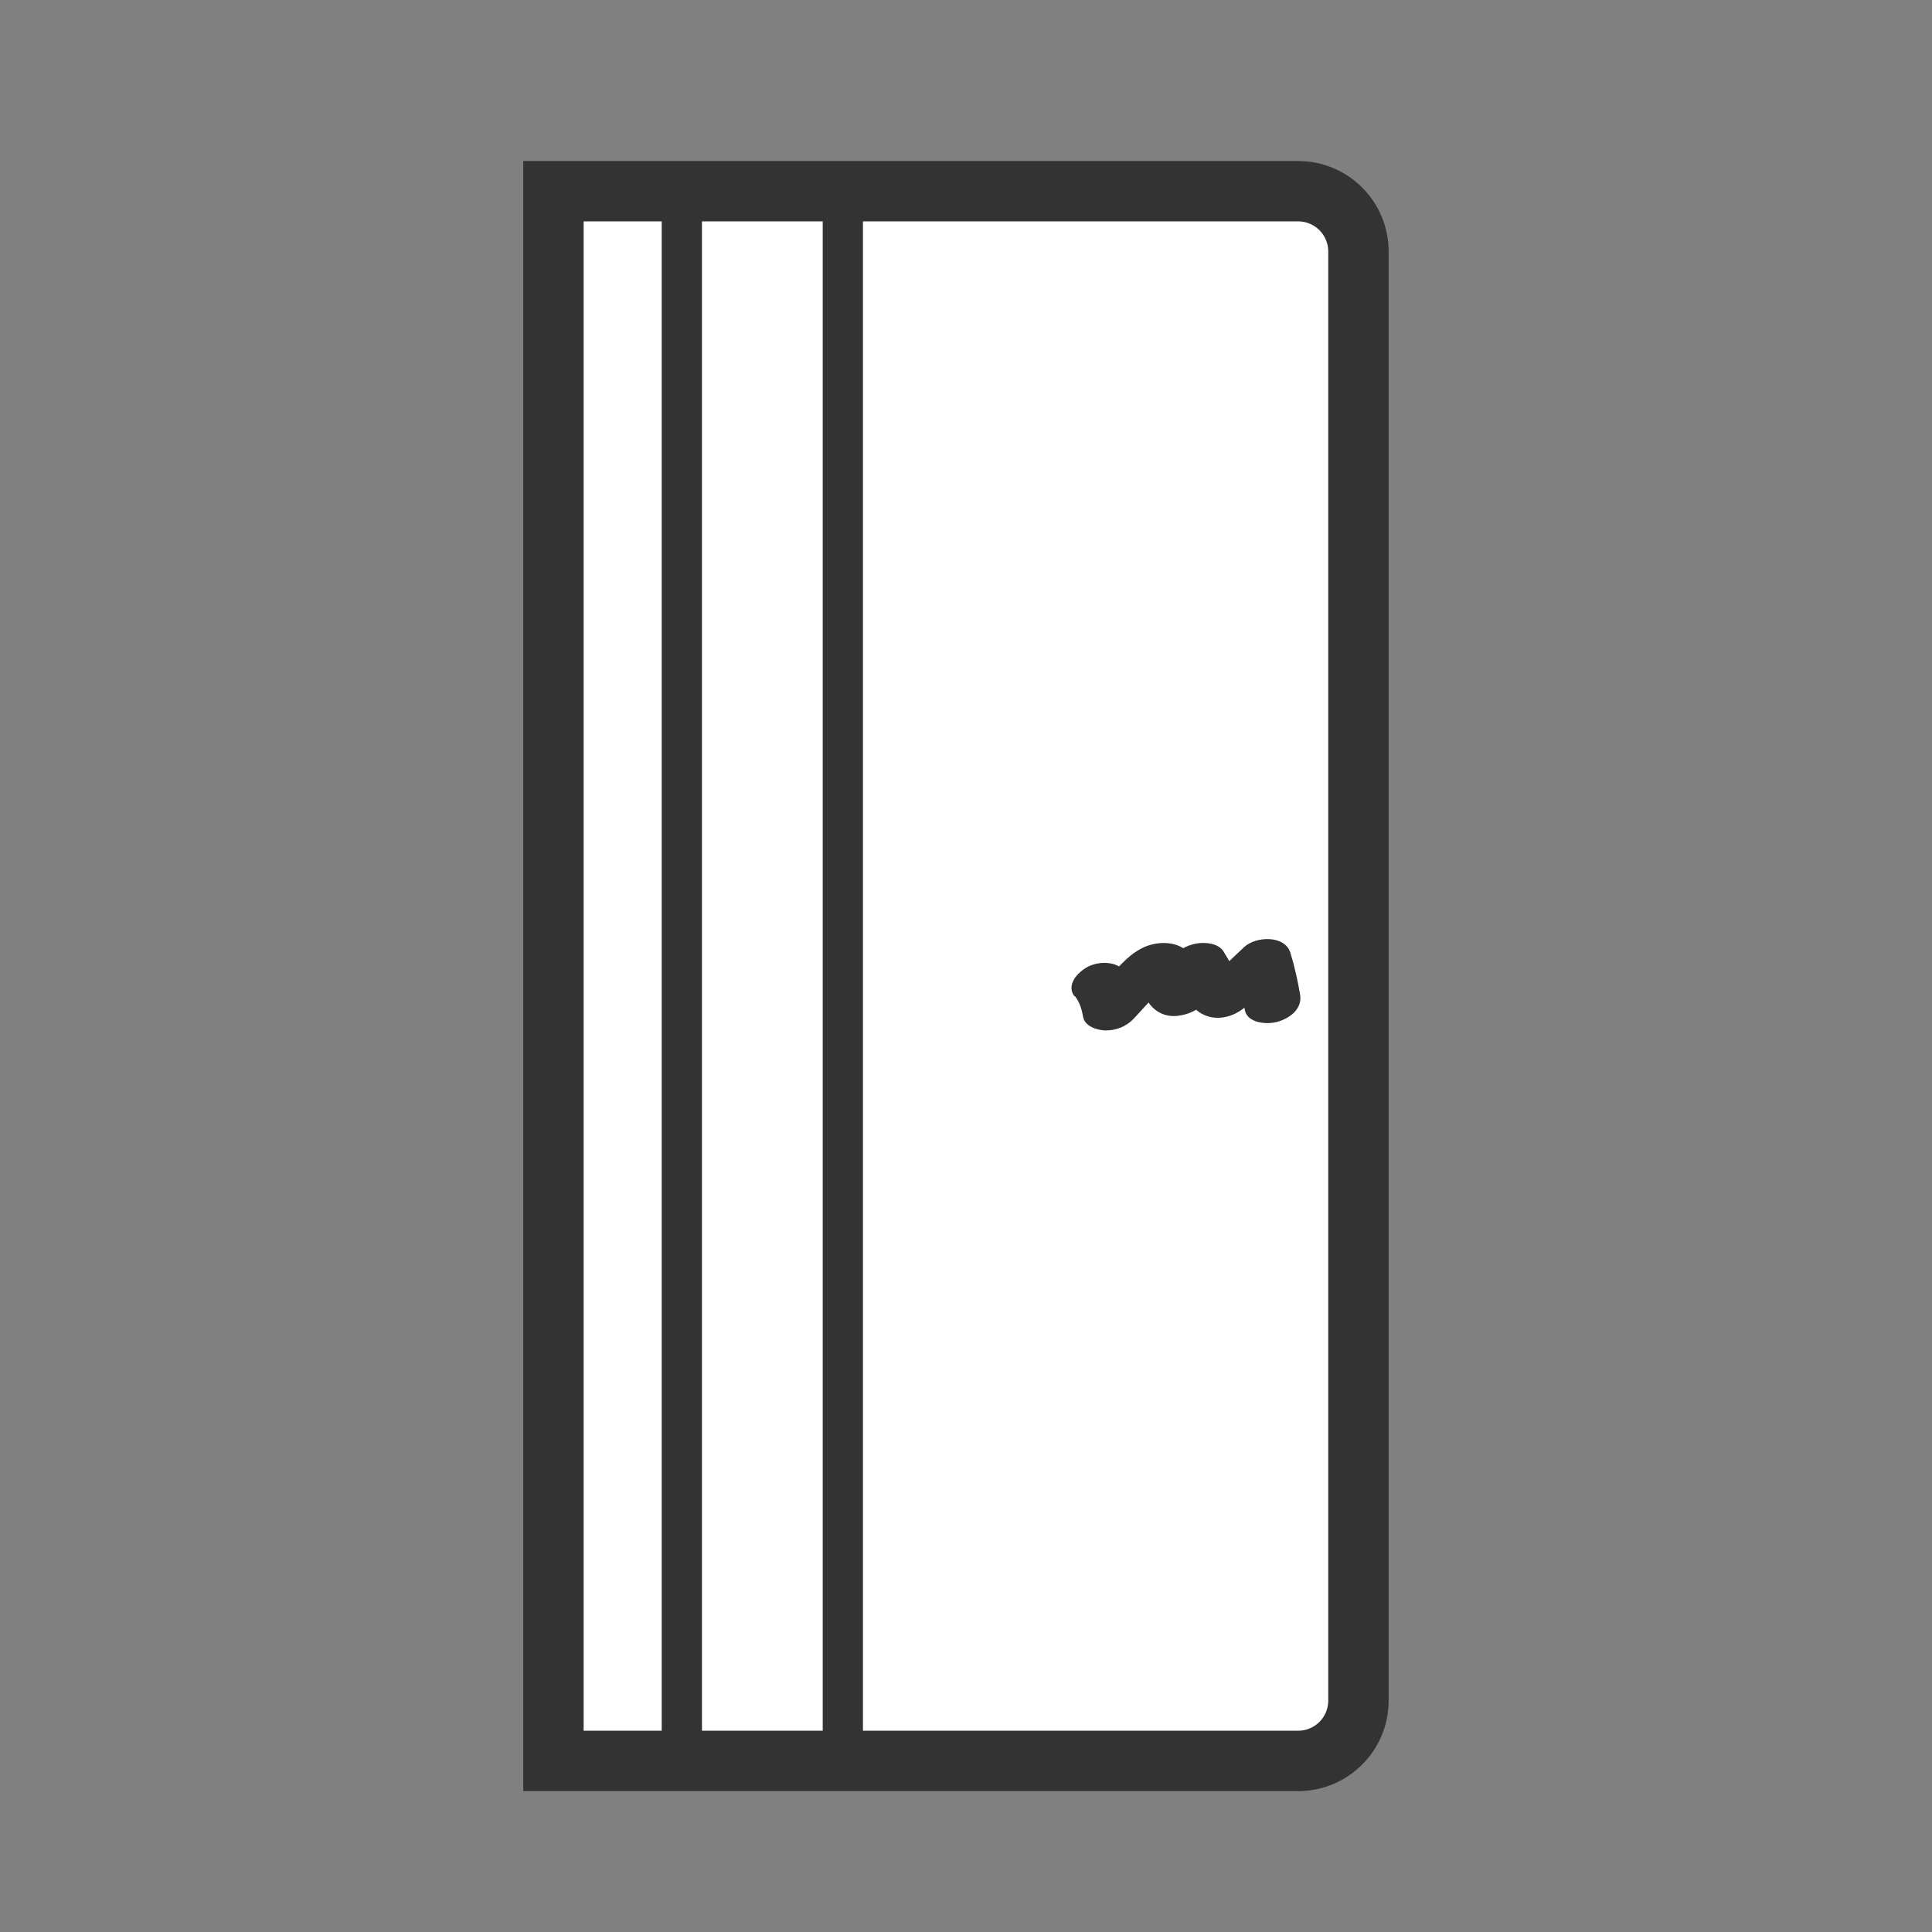
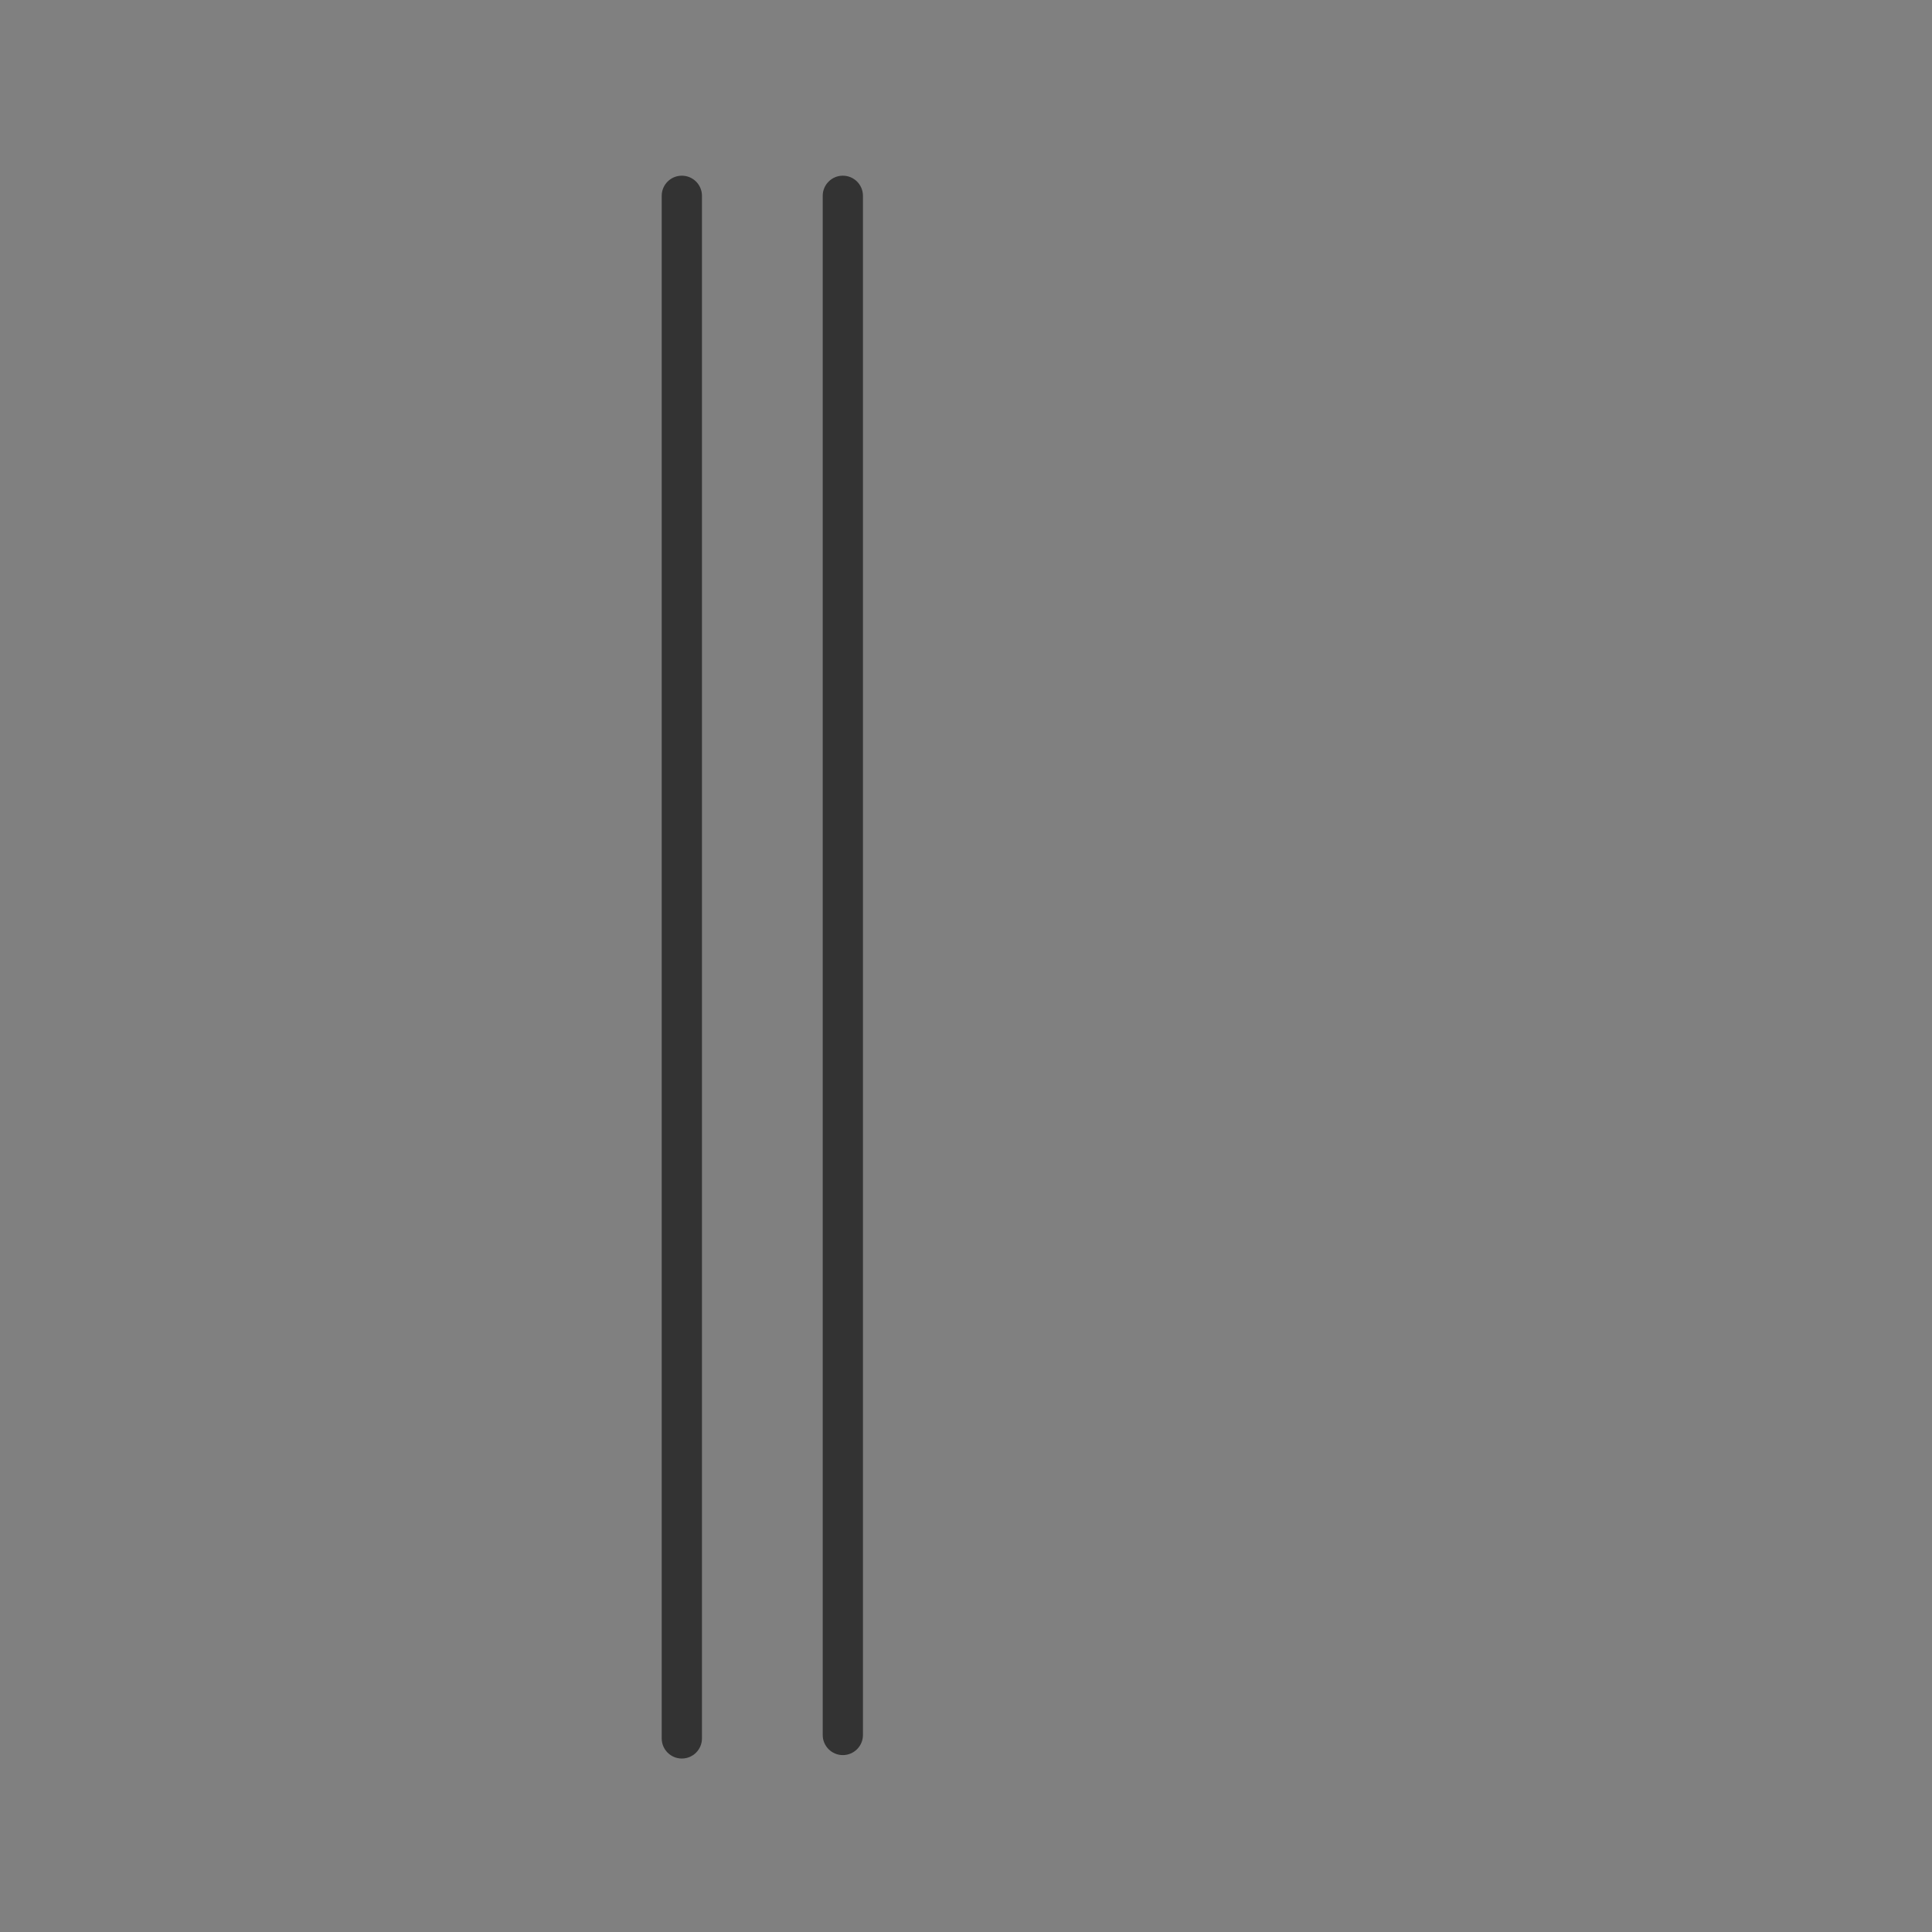
<svg xmlns="http://www.w3.org/2000/svg" width="80" height="80" viewBox="0 0 80 80" fill="none">
  <rect x="0" y="0" width="80" height="80" fill="#808080" stroke="none" />
  <g clip-path="url(#clip0_3472_167123)">
-     <path d="M23.708 7.917H53.083C54.833 7.917 56.25 9.333 56.25 11.083V69.758C56.25 71.508 54.833 72.925 53.083 72.925H23.708C23.275 72.925 22.917 72.567 22.917 72.133V8.708C22.917 8.275 23.275 7.917 23.708 7.917Z" fill="white" />
-     <path fill-rule="evenodd" clip-rule="evenodd" d="M21.667 6.667H53.75C55.824 6.667 57.5 8.343 57.5 10.416V70.416C57.5 72.49 55.824 74.166 53.75 74.166H21.667V6.667ZM24.167 9.166V71.666H53.75C54.443 71.666 55 71.109 55 70.416V10.416C55 9.724 54.443 9.166 53.75 9.166H24.167Z" fill="#333333" />
    <path fill-rule="evenodd" clip-rule="evenodd" d="M28.233 7.275C28.694 7.275 29.067 7.648 29.067 8.108V71.983C29.067 72.444 28.694 72.817 28.233 72.817C27.773 72.817 27.4 72.444 27.4 71.983V8.108C27.4 7.648 27.773 7.275 28.233 7.275Z" fill="#333333" />
-     <path d="M44.508 41.242C44.709 41.508 44.792 41.783 44.85 42.108C44.917 42.5 45.434 42.658 45.75 42.667C46.209 42.683 46.65 42.5 46.959 42.167C47.25 41.85 47.542 41.533 47.825 41.217C47.959 41.067 48.1 40.917 48.233 40.767C48.258 40.733 48.358 40.6 48.283 40.7C48.383 40.625 48.4 40.608 48.325 40.65C48.142 40.75 47.942 40.792 47.717 40.783L47.225 40.6C47.417 40.7 47.184 40.525 47.209 40.517C47.209 40.517 47.283 40.758 47.283 40.783C47.325 40.95 47.358 41.108 47.425 41.267C47.65 41.792 48.142 42.125 48.733 42.067C49.325 42.008 49.842 41.708 50.15 41.183C50.358 40.817 50.533 40.425 50.725 40.05L48.575 40.417C48.809 40.783 49.033 41.142 49.267 41.508C49.625 42.058 50.25 42.267 50.883 42.075C51.383 41.925 51.717 41.575 52.084 41.233C52.408 40.925 52.733 40.625 53.059 40.317L51.142 40.075C51.317 40.642 51.45 41.217 51.542 41.8C51.633 42.383 52.483 42.433 52.908 42.308C53.417 42.158 53.934 41.775 53.834 41.183C53.733 40.592 53.608 40.025 53.434 39.458C53.209 38.708 51.992 38.767 51.517 39.217C51.258 39.458 51 39.708 50.742 39.95C50.608 40.075 50.483 40.192 50.35 40.317C50.317 40.35 49.925 40.692 50.142 40.558L50.75 40.392H50.658C50.842 40.425 51.033 40.45 51.217 40.475L51.133 40.433L51.525 40.717C51.175 40.342 50.934 39.825 50.658 39.392C50.442 39.05 49.9 39.008 49.55 39.067C49.125 39.142 48.709 39.367 48.508 39.758C48.4 39.967 48.3 40.175 48.192 40.392C48.15 40.475 48.108 40.558 48.067 40.642C48.042 40.7 48.008 40.758 47.983 40.808C47.917 40.925 47.967 40.875 48.125 40.642L48.675 40.375L48.6 40.392L49.475 40.417C49.742 40.5 49.667 40.667 49.633 40.458C49.617 40.35 49.584 40.233 49.559 40.125C49.508 39.925 49.425 39.7 49.3 39.533C48.834 38.942 47.925 38.942 47.292 39.258C46.792 39.508 46.442 39.908 46.067 40.308C45.692 40.708 45.367 41.075 45.017 41.458L47.125 41.508C47.05 41.05 46.867 40.6 46.584 40.233C46.242 39.783 45.483 39.792 45.025 40.042C44.625 40.258 44.133 40.783 44.492 41.258L44.508 41.242Z" fill="#333333" />
    <path fill-rule="evenodd" clip-rule="evenodd" d="M34.9 7.275C35.36 7.275 35.733 7.648 35.733 8.108V71.842C35.733 72.302 35.36 72.675 34.9 72.675C34.44 72.675 34.067 72.302 34.067 71.842V8.108C34.067 7.648 34.44 7.275 34.9 7.275Z" fill="#333333" />
  </g>
  <defs>
    <clipPath id="clip0_3472_167123">
      <rect width="80" height="80" fill="white" />
    </clipPath>
  </defs>
</svg>